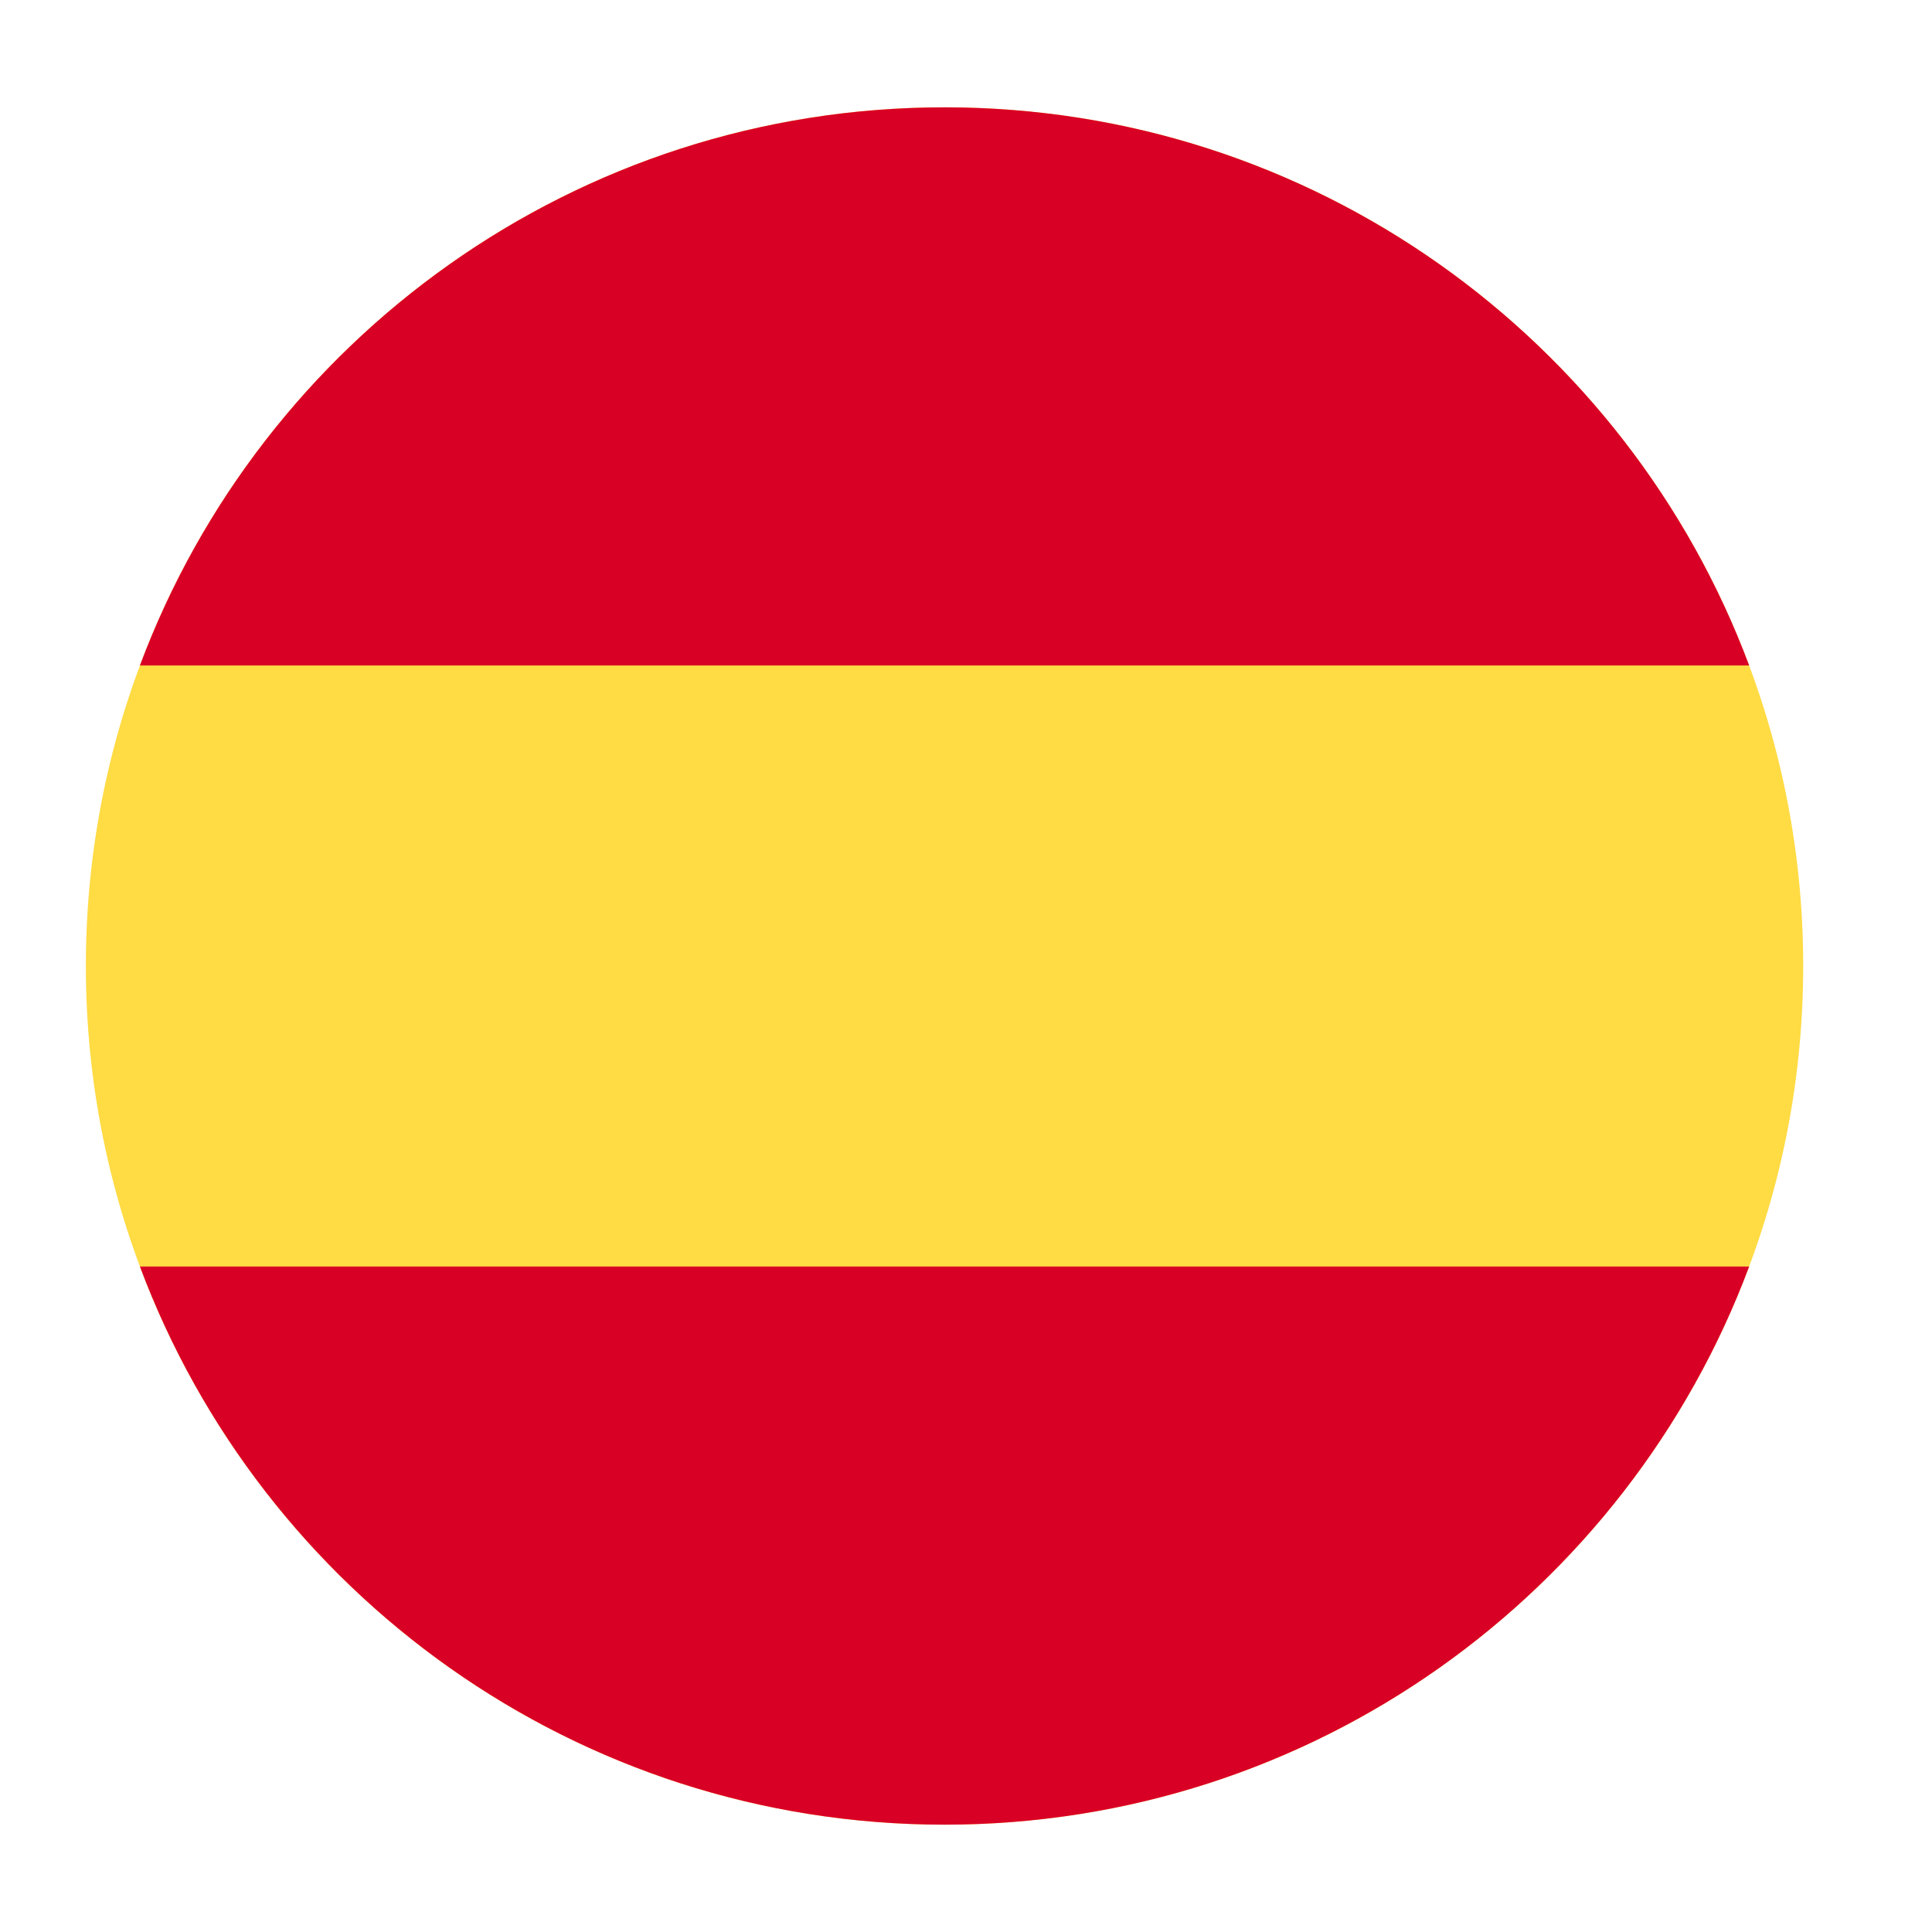
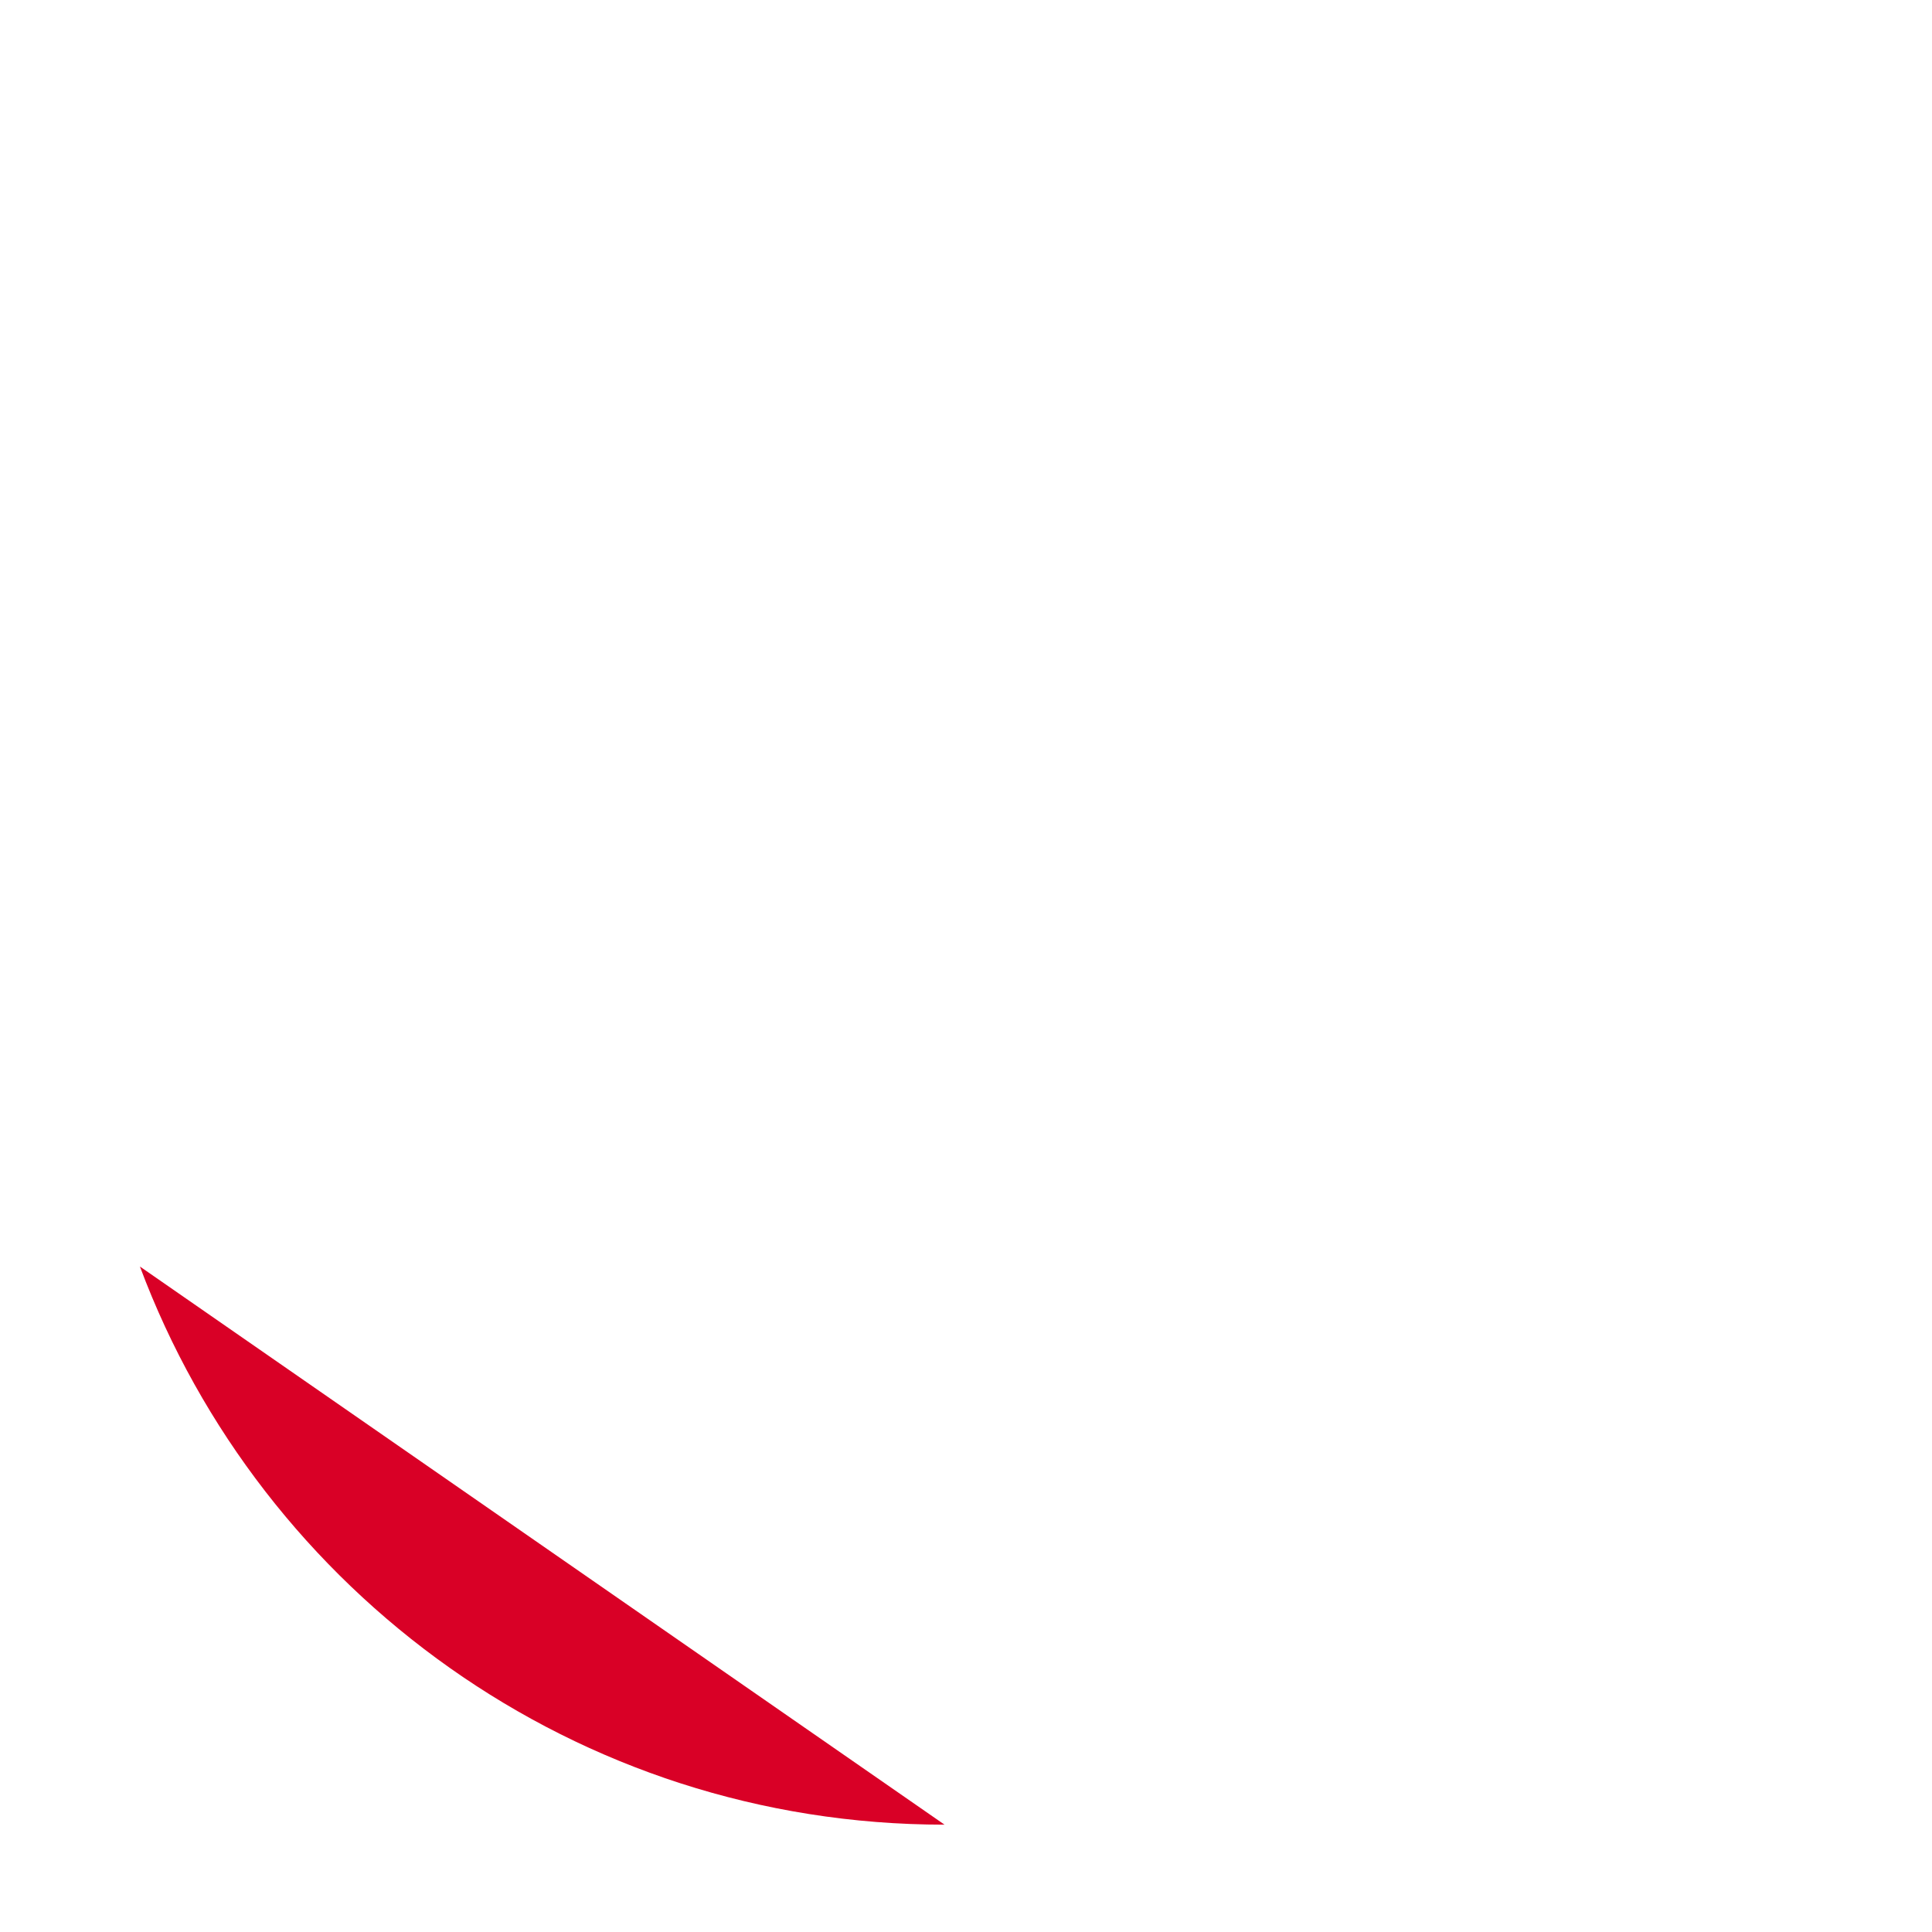
<svg xmlns="http://www.w3.org/2000/svg" width="90" height="90" viewBox="0 0 90 90" fill="none">
-   <path d="M44 85C21.909 85 4 67.091 4 45C4 22.909 21.909 5 44 5C66.091 5 84 22.909 84 45C84 67.091 66.091 85 44 85Z" fill="#FFDB44" />
-   <path d="M81.482 31C75.807 15.813 61.166 5 44 5C26.834 5 12.193 15.813 6.518 31L81.482 31Z" fill="#D90026" />
-   <path d="M6.518 59C12.193 74.187 26.834 85 44 85C61.166 85 75.807 74.187 81.482 59L6.518 59Z" fill="#D90026" />
+   <path d="M6.518 59C12.193 74.187 26.834 85 44 85L6.518 59Z" fill="#D90026" />
</svg>